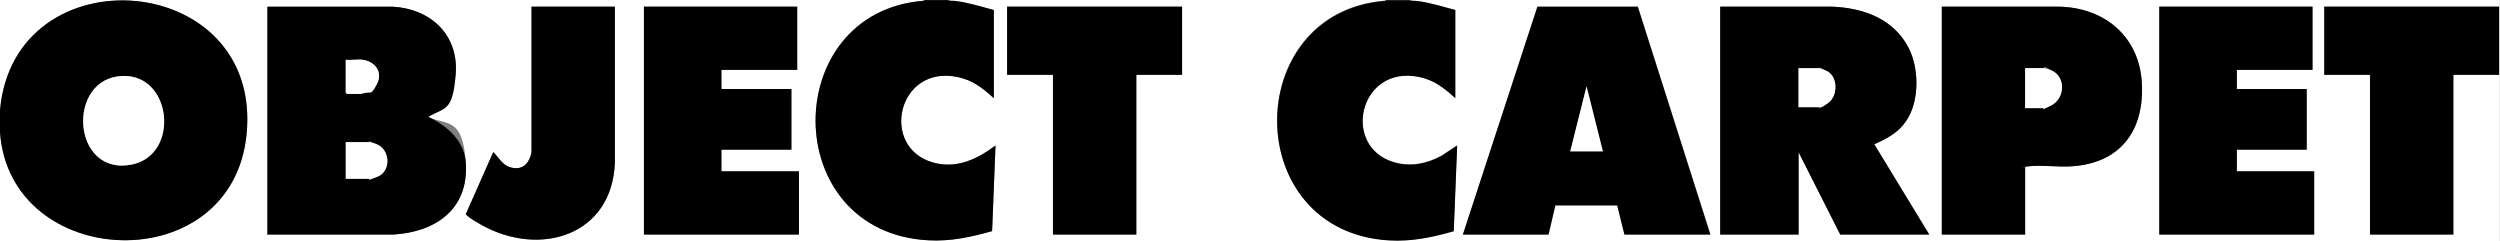
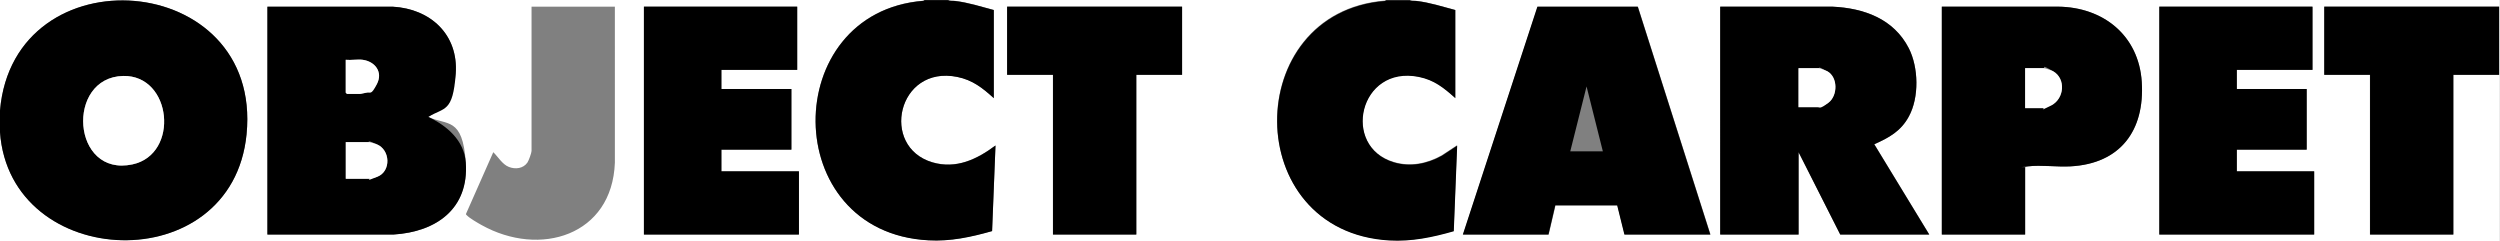
<svg xmlns="http://www.w3.org/2000/svg" id="Ebene_1" baseProfile="tiny" version="1.2" viewBox="0 0 1764.2 170.2">
  <rect x="0" y="0" width="1764.2" height="170.2" fill="#808080" stroke="none" />
  <path d="M652.5,0l-.9.5c-101.8,8.1-102.3,163.5,3.6,169,15.6.8,30.1-2.3,44.9-6.5l2.4-60.4c-13.1,9.8-27.8,16.8-44.5,11.9-37.2-11-24.6-68.8,17.5-60.3,10.9,2.2,18,7.8,25.8,15V7c-9.1-2.4-18-5.3-27.4-6.4s-3.6.4-4.9-.7h309.2l-.9.5c-101.6,8-102.4,162.9,3,169,15.8.9,30.5-2.2,45.5-6.5l2.4-60.4-10.8,7.1c-10.3,5.8-22.2,8.2-33.8,4.7-37.3-11-24.6-68.8,17.5-60.3,11,2.2,17.9,7.8,25.8,15V7c-9.1-2.4-18-5.3-27.4-6.4s-3.6.4-4.9-.7h769.5v170.2H0v-76.9c7,98.2,163.9,104.6,174,1.5C185.4-21.3,9.6-34.5,0,78V0h652.5ZM188.7,165.5h89.1c30.2-1.9,53.1-18.3,50.9-50.8s-13.3-26-26.5-32.2c11.4-6.9,18.4-16.9,19.4-30.5,2-27.6-17.9-45.8-44.4-47.2h-88.5s0,160.8,0,160.8ZM433.9,4.7h-58.8v101.8c0,1.4-2,6.9-2.9,8.2-3,4.3-8.5,4.9-13.1,3.1s-7.4-6.9-11-10.4l-19.2,43.4c-.3.6.3.8.6,1.2,1.9,2,7.6,5.3,10.3,6.8,41.2,23,92.2,7.5,94.1-44V4.7ZM562.6,4.7h-108.2v160.8h109.3v-44.6h-54.7v-15.3h49.4v-42.8h-49.4v-13.5h53.5V4.7ZM834.2,4.7h-123.5v48.1h32.3v112.7h58.8V52.8h32.3V4.7ZM1032.3,165.5h60.6l4.8-20.5h43.7c0,0,5.1,20.5,5.1,20.5h60.6l-51.2-160.7h-70.8c0-.1-52.6,160.7-52.6,160.7ZM1361.5,165.5l-38.8-63.7c10.4-4.7,18.8-9.3,24.4-19.6,7.3-13.4,6.8-34.5,0-48.1-10.6-20.8-31.7-28.4-54-29.4h-79.1v160.8h55.3v-58.1l29.4,58.1h62.9ZM1370.3,4.7v160.8h58.8v-47.2c.5-.8,1.2-.8,2-.9,9.1-1.1,20.6.6,30,0,35.2-1.9,52.5-25.3,50.3-59.6-2.1-32.7-27.1-52.8-59.1-53.1h-82ZM1631.9,4.7h-108.2v160.8h109.3v-44.6h-54.7v-15.3h49.4v-42.8h-49.4v-13.5h53.5V4.7ZM1763.6,4.7h-123.5v48.1h32.3v112.7h58.8V52.8h32.3V4.7Z" fill="#fff" />
  <path d="M0,93.3v-15.3C9.6-34.5,185.4-21.3,174,94.7,163.9,197.9,7,191.5,0,93.3ZM86.9,53.6c-40.7.9-36.4,71.6,6.6,62.4,33.3-7.2,27.9-63.1-6.6-62.4Z" />
  <path d="M994.7,0c1.3,1.1,3.2.5,4.9.7,9.4,1.1,18.3,4,27.4,6.4v62.2c-8-7.2-14.9-12.8-25.8-15-42.1-8.5-54.8,49.3-17.5,60.3,11.5,3.4,23.4,1.1,33.8-4.7l10.8-7.1-2.4,60.4c-15,4.3-29.7,7.4-45.5,6.5-105.4-6.1-104.6-161-3-169l.9-.5h16.5Z" />
  <path d="M669,0c1.3,1.1,3.2.5,4.9.7,9.4,1.1,18.3,4,27.4,6.4v62.2c-7.9-7.2-15-12.8-25.8-15-42.1-8.5-54.7,49.3-17.5,60.3,16.7,4.9,31.4-2.1,44.5-11.9l-2.4,60.4c-14.8,4.2-29.4,7.4-44.9,6.5-105.8-5.6-105.4-160.9-3.6-169l.9-.5h16.5Z" />
  <path d="M188.7,165.5V4.7h88.5c26.6,1.5,46.4,19.7,44.4,47.3s-8,23.6-19.4,30.5c13.2,6.2,25.4,16.6,26.5,32.2,2.3,32.5-20.7,48.9-50.9,50.8h-89.1ZM256,42.2c-3.7-.5-8.3.4-12.1,0v23.2l.9.9h8.8c.4,0,3.7-.7,4.4-.8,3.6-.9,6.2-2.8,7.9-6.2,4.4-8.4-1.3-15.9-10-17.1ZM244,126.1h16.8c.8,0,4.6-1.1,5.6-1.5,9.7-3.9,9.1-18.9-.6-22.9s-4.5-1.5-5-1.5h-16.8v25.8Z" />
  <path d="M1361.5,165.5h-62.9l-29.4-58.1v58.1h-55.3V4.7h79.1c22.3,1,43.4,8.6,54,29.4,6.9,13.5,7.4,34.6,0,48.1-5.6,10.4-14,15-24.4,19.6l38.8,63.7ZM1269.2,75.7h13.2c1.9,0,6.4-2,7.9-3.2,6.5-5.1,6.7-17.8-.8-22.1s-5.3-2.2-6-2.2h-14.4v27.6Z" />
  <path d="M1032.3,165.5l52.6-160.8h70.8c0,.1,51.2,160.8,51.2,160.8h-60.6l-5.1-20.6h-43.7c0,0-4.8,20.6-4.8,20.6h-60.6ZM1131.1,106.8l-11.5-45.8-11.5,45.8h22.9Z" />
  <path d="M1370.3,4.7h82c32,.3,57,20.4,59.1,53.1,2.2,34.3-15.1,57.7-50.3,59.6-9.5.5-20.9-1.1-30,0s-1.5,0-2,.9v47.2h-58.8V4.7ZM1429.1,76.3h13.2c.5,0,4.4-1.5,5.2-1.9,9.3-4.8,10.5-18.7,1.4-24.1s-5.6-2.2-6.6-2.2h-13.2v28.2Z" />
  <polygon points="562.6 4.7 562.6 49.3 509.1 49.3 509.1 62.8 558.5 62.8 558.5 105.6 509.1 105.6 509.1 120.9 563.8 120.9 563.8 165.5 454.4 165.5 454.4 4.7 562.6 4.7" />
  <polygon points="1631.9 4.7 1631.9 49.3 1578.5 49.3 1578.5 62.8 1627.8 62.8 1627.8 105.6 1578.5 105.6 1578.5 120.9 1633.1 120.9 1633.1 165.5 1523.8 165.5 1523.8 4.7 1631.9 4.7" />
  <polygon points="834.2 4.7 834.2 52.8 801.9 52.8 801.9 165.5 743.1 165.5 743.1 52.8 710.7 52.8 710.7 4.7 834.2 4.7" />
  <polygon points="1763.6 4.7 1763.6 52.8 1731.3 52.8 1731.3 165.5 1672.5 165.5 1672.5 52.8 1640.2 52.8 1640.2 4.7 1763.6 4.7" />
-   <path d="M433.9,4.7v110c-1.9,51.6-52.9,67-94.1,44-2.6-1.5-8.4-4.7-10.3-6.8s-.9-.6-.6-1.2l19.2-43.4c3.6,3.5,6,8.5,11,10.4s10.1,1.2,13.1-3.1,2.9-6.9,2.9-8.2V4.7h58.8Z" />
  <path d="M86.9,53.6c34.5-.8,40,55.2,6.6,62.4-43,9.3-47.3-61.4-6.6-62.4Z" fill="#fff" />
  <path d="M244,126.1v-25.8h16.8c.5,0,4.2,1.1,5,1.5,9.7,3.9,10.3,19,.6,22.9s-4.8,1.5-5.6,1.5h-16.8Z" fill="#fff" />
  <path d="M256,42.2c8.7,1.2,14.4,8.6,10,17.1s-4.3,5.3-7.9,6.2-4.1.8-4.4.8h-8.8l-.9-.9v-23.2c3.8.4,8.4-.5,12.1,0Z" fill="#fff" />
  <path d="M1269.2,75.7v-27.6h14.4c.7,0,5.1,1.7,6,2.2,7.5,4.3,7.3,17.1.8,22.1s-6.1,3.2-7.9,3.2h-13.2Z" fill="#fff" />
-   <polygon points="1131.1 106.8 1108.1 106.8 1119.6 61 1131.1 106.8" fill="#fff" />
  <path d="M1429.1,76.3v-28.2h13.2c1,0,5.5,1.6,6.6,2.2,9.1,5.3,7.9,19.3-1.4,24.1s-4.7,1.9-5.2,1.9h-13.2Z" fill="#fff" />
</svg>